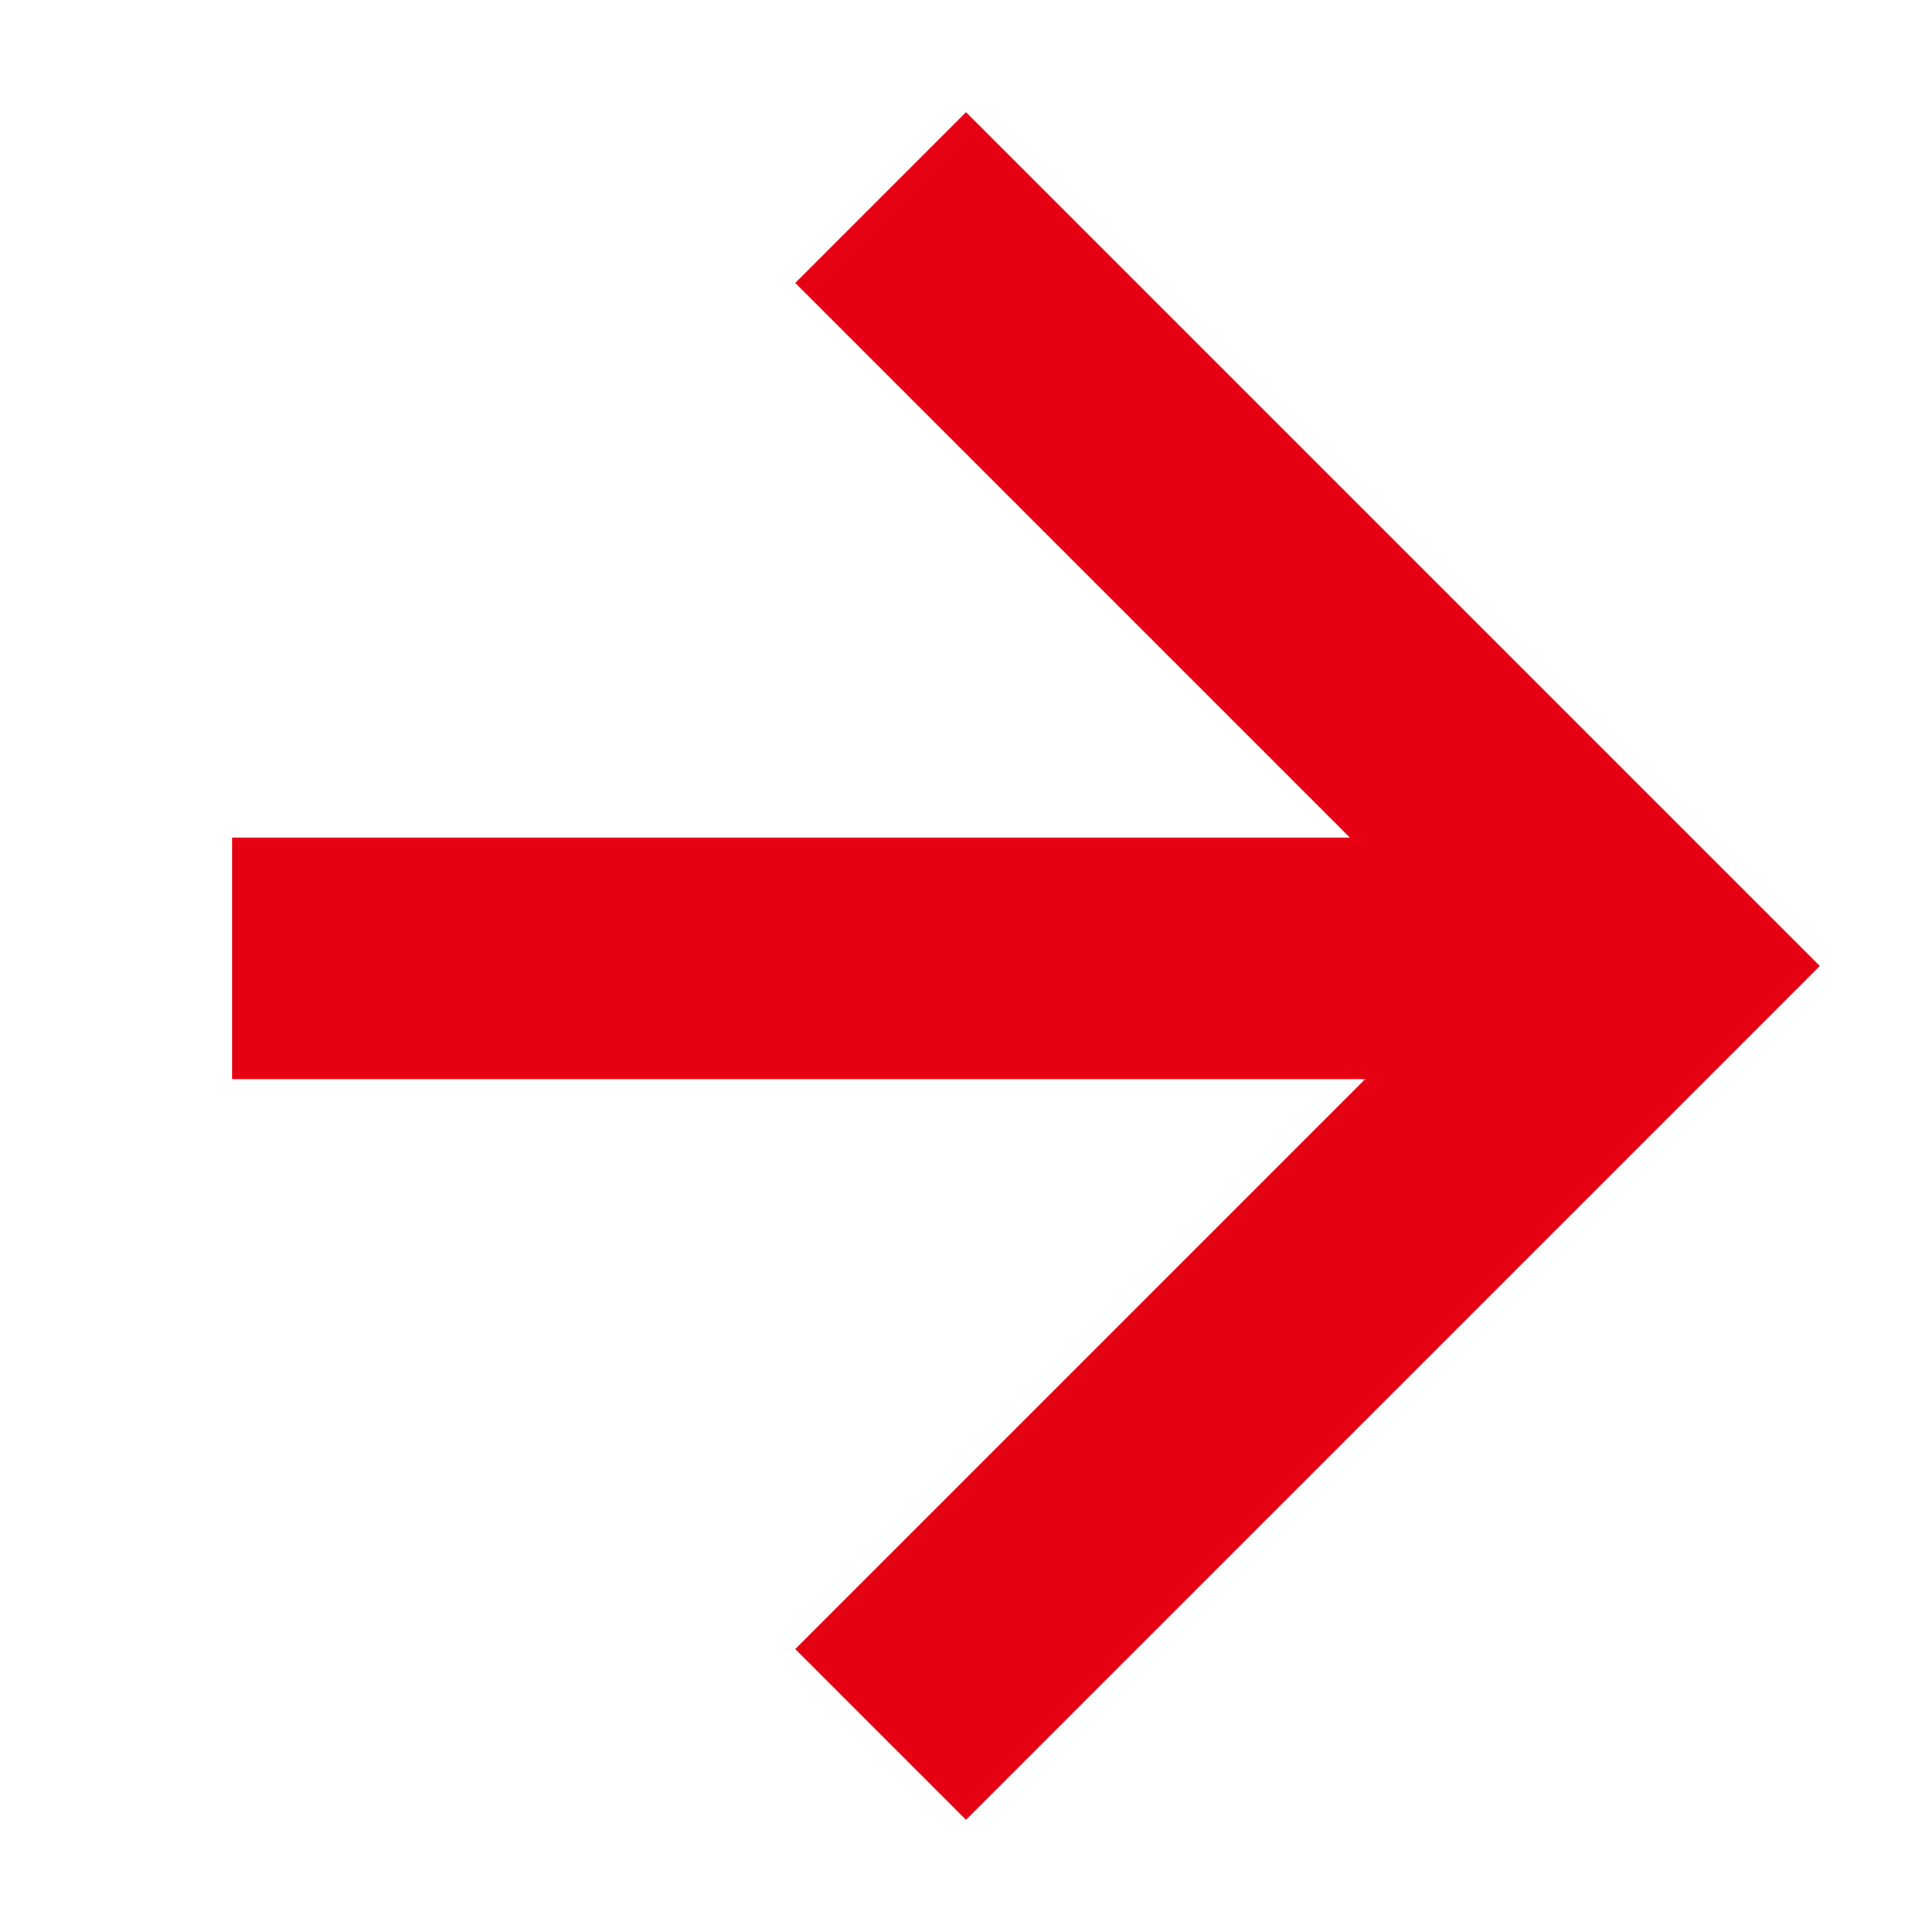
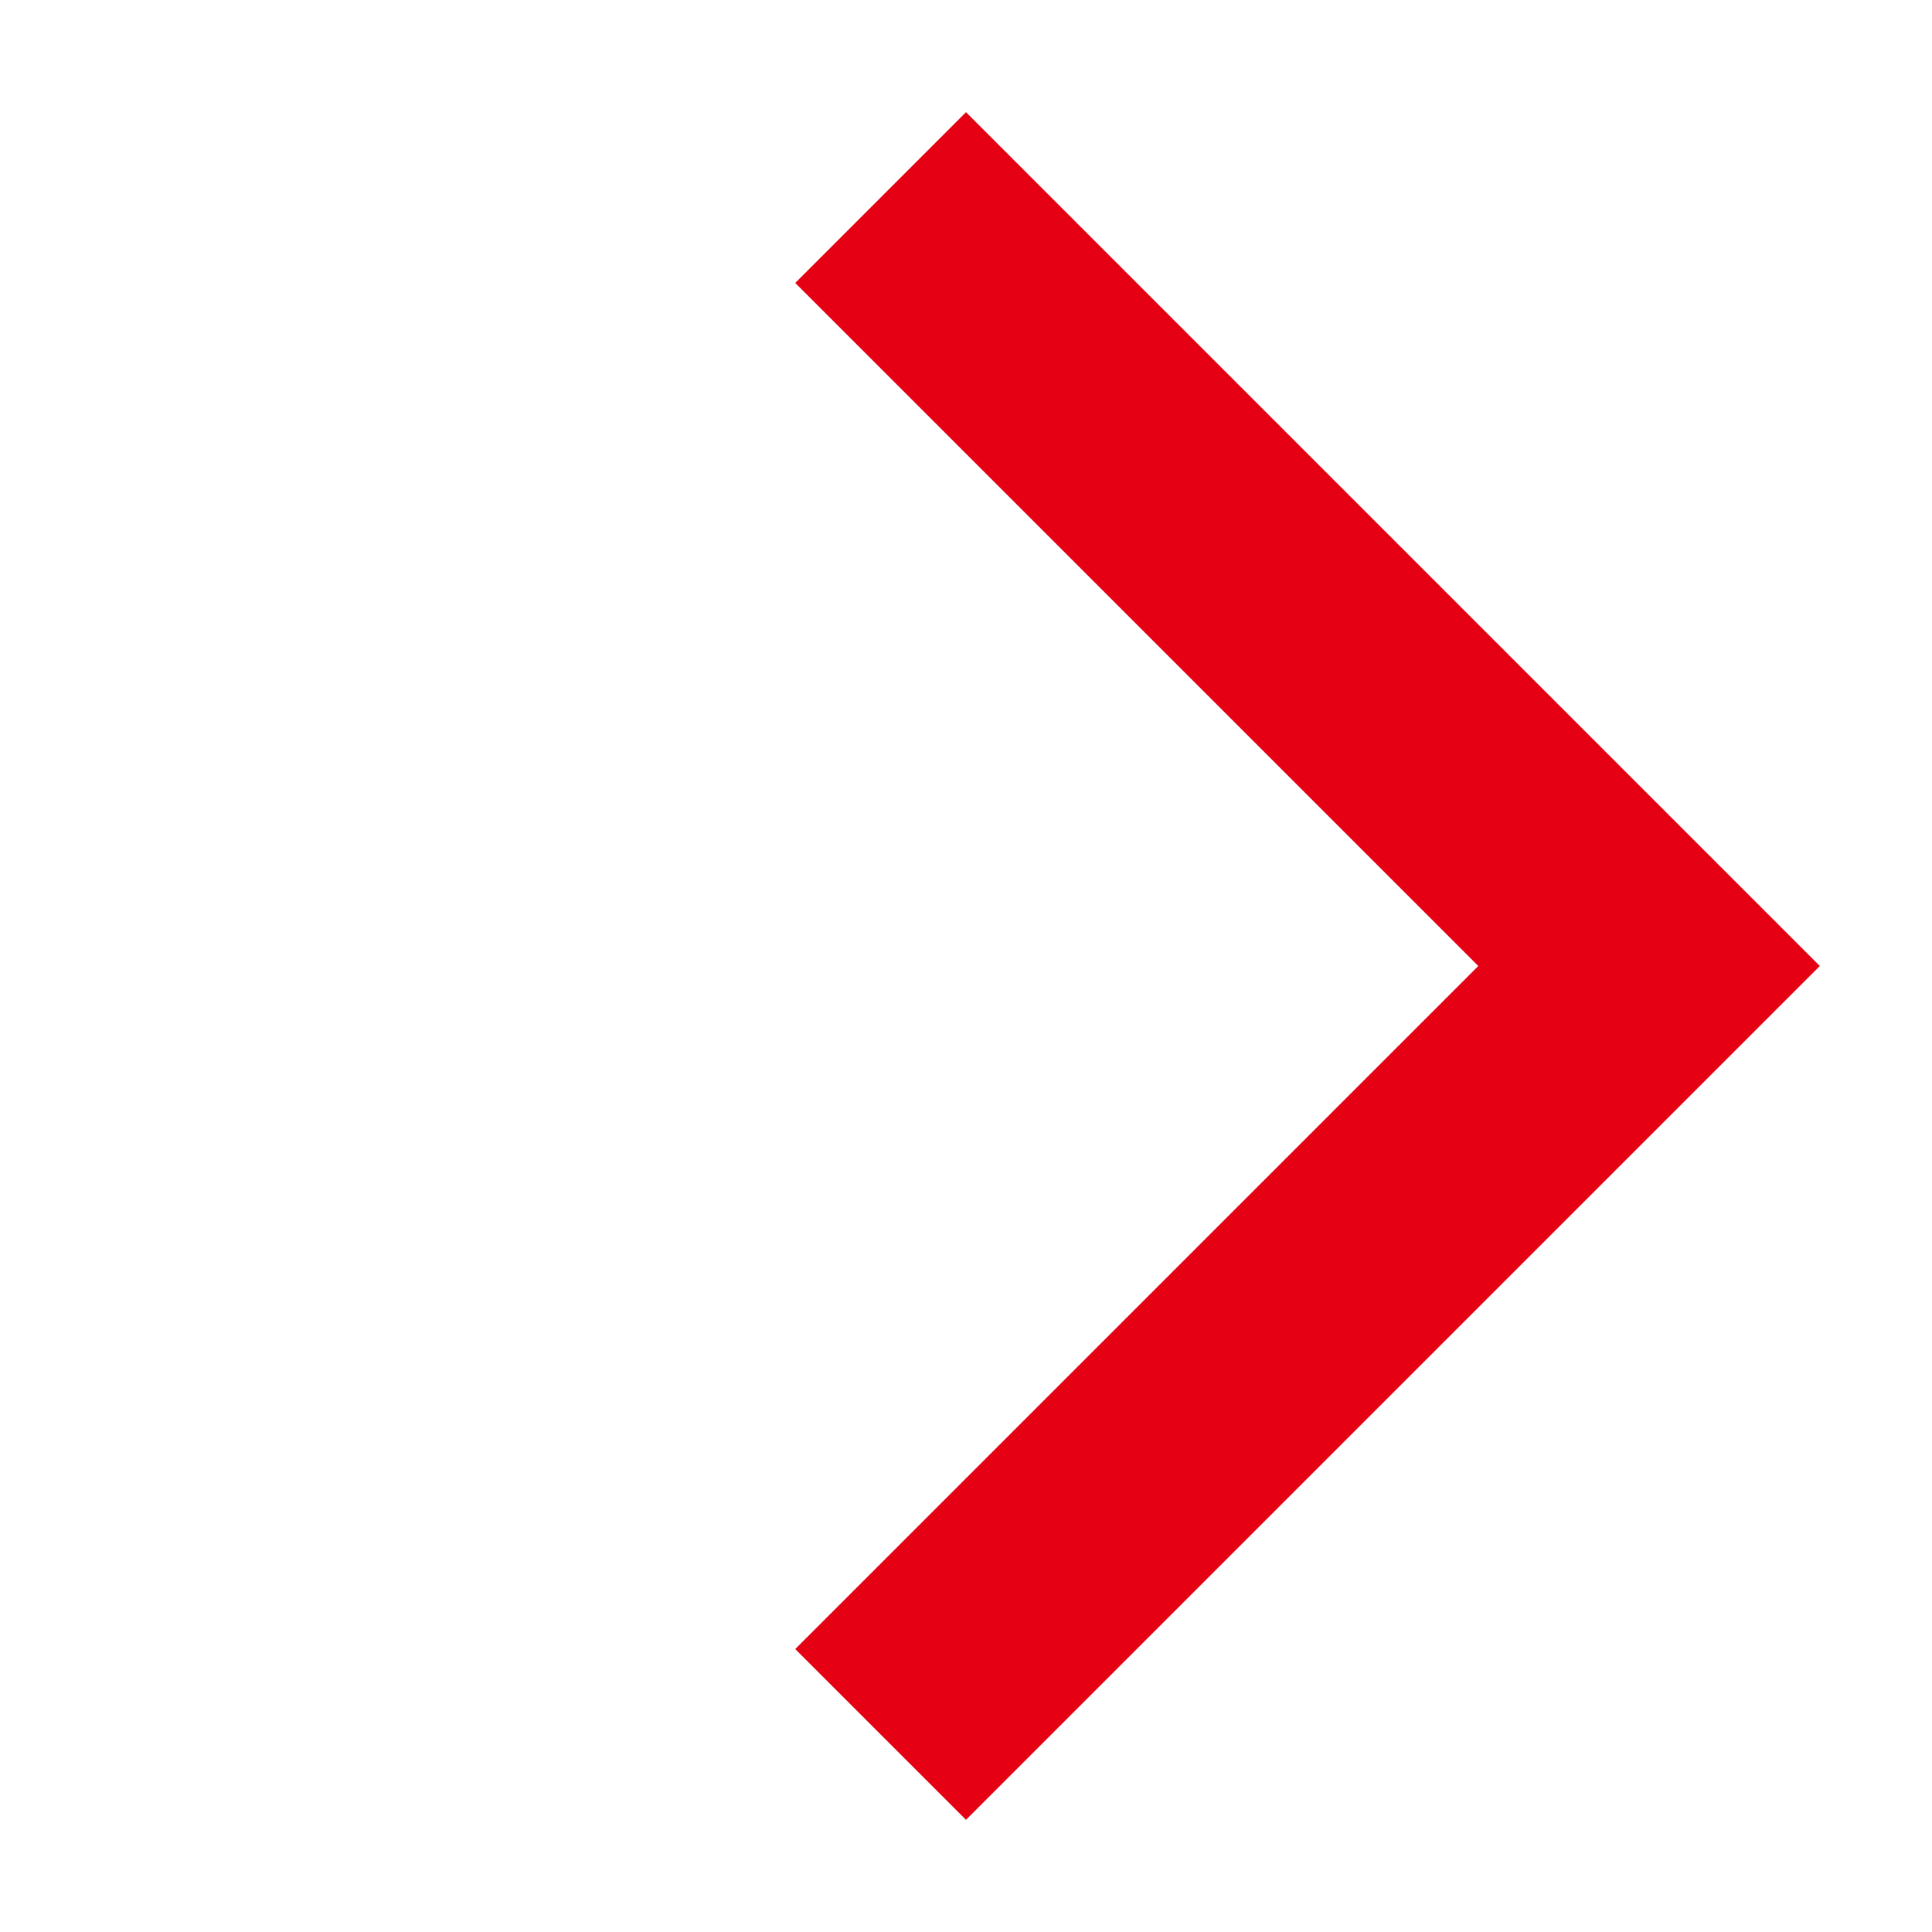
<svg xmlns="http://www.w3.org/2000/svg" width="16px" height="16px" viewBox="0 0 16 16" version="1.1">
  <title>Group</title>
  <g id="UI" stroke="none" stroke-width="1" fill="none" fill-rule="evenodd" stroke-linecap="square">
    <g id="Group-7" transform="translate(-114, -15)" stroke="#E50113" stroke-width="2">
      <g id="Group" transform="translate(122, 23) rotate(45) translate(-122, -23)translate(118, 19)">
-         <line x1="0.364" y1="7.546" x2="7.085" y2="0.825" id="Line-5" />
        <polyline id="Line-4" points="-7.78871232e-13 4.93156786e-13 8 4.93156786e-13 8 8" />
      </g>
    </g>
  </g>
</svg>